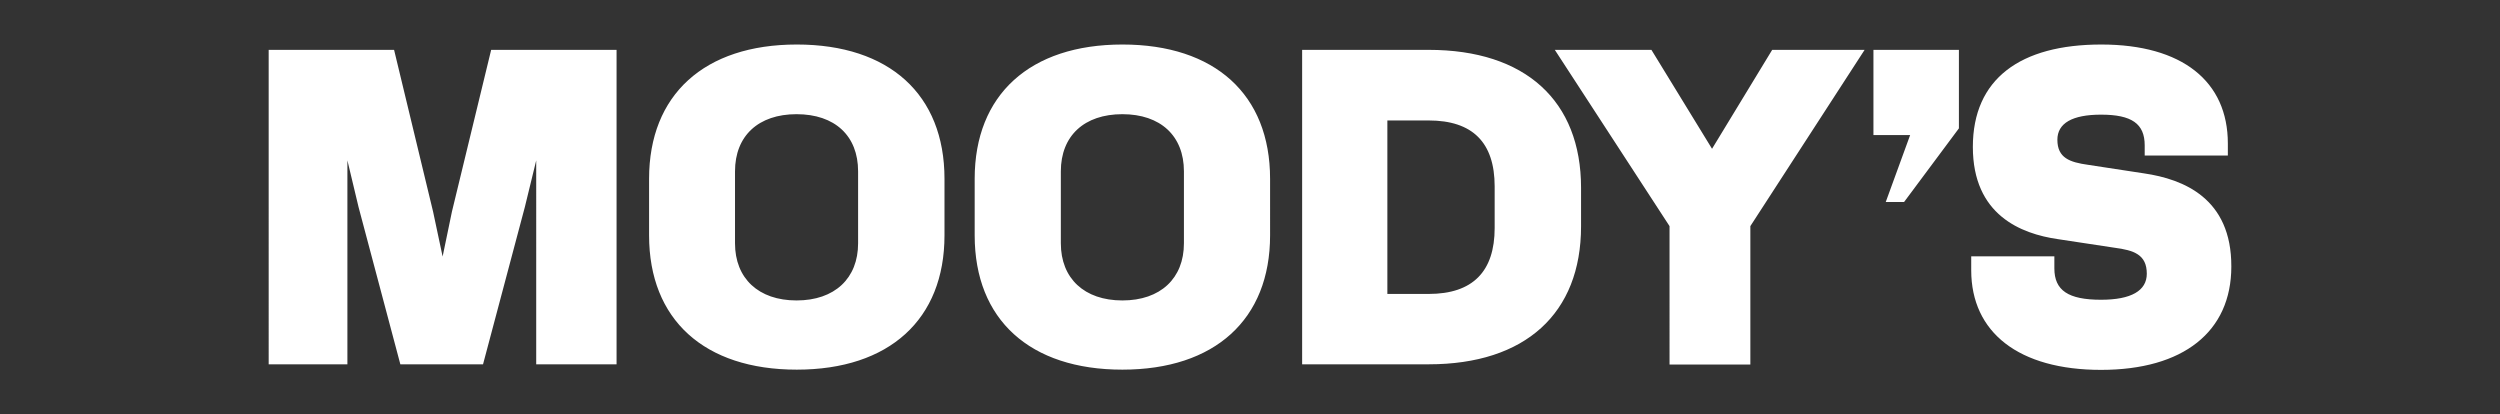
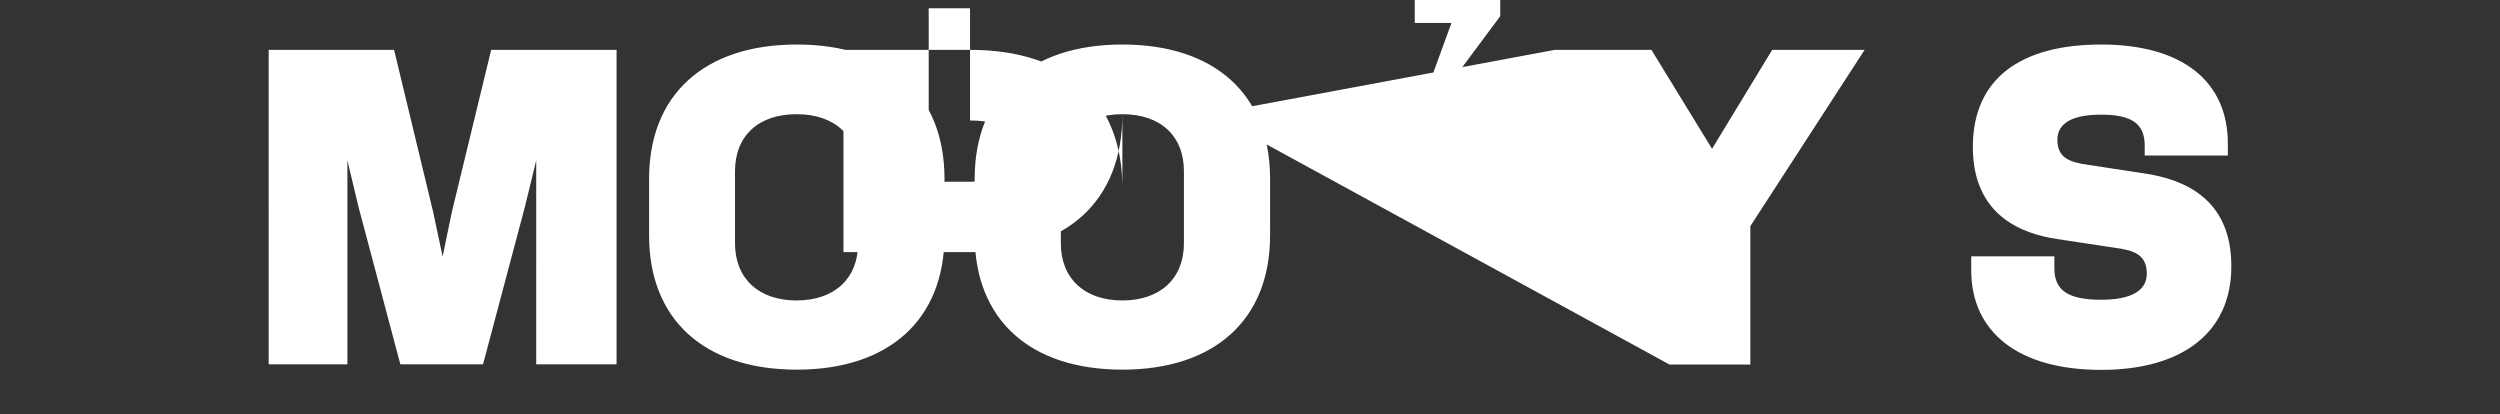
<svg xmlns="http://www.w3.org/2000/svg" viewBox="0 0 845.2 140.1" style="enable-background:new 0 0 845.2 140.1" xml:space="preserve">
  <rect x="0" y="0" width="845.2" height="140.1" fill="#333333" stroke="none" />
-   <path d="M90.833 16.856h42.399l13.19 54.725 3.22 15.154 3.14-15.154 13.269-54.725h42.398v106.31h-27.166V54.229l-3.847 15.782-14.133 53.155H135.35L121.22 70.01l-3.77-15.782v68.937H90.834Zm228.48 62.734c0 28.422-18.687 45.381-49.936 45.381s-49.936-16.88-49.936-45.381V60.432c0-28.423 18.687-45.382 49.936-45.382 31.25 0 49.936 16.88 49.936 45.382zm-50.014-40.985c-12.877 0-20.807 7.302-20.807 19.314v24.34c0 11.856 7.93 19.315 20.807 19.315 12.876 0 20.806-7.459 20.806-19.315V57.92c0-12.012-7.851-19.314-20.806-19.314zM429.39 79.59c0 28.422-18.686 45.381-49.935 45.381-31.25 0-49.936-16.88-49.936-45.381V60.432c0-28.423 18.687-45.382 49.936-45.382s49.935 16.88 49.935 45.382zm-49.935-40.985c-12.877 0-20.807 7.302-20.807 19.314v24.34c0 11.856 7.93 19.315 20.807 19.315 12.876 0 20.806-7.459 20.806-19.315V57.92c0-12.012-7.93-19.314-20.806-19.314zm155.068 37.923c0 29.443-18.844 46.638-51.507 46.638h-42.79V16.856h42.79c32.663 0 51.507 17.195 51.507 46.638zm-51.507-35.803h-13.975v58.65h13.975c14.918 0 22.299-7.615 22.299-22.298V63.023c0-14.84-7.46-22.298-22.299-22.298zm81.42 35.724L525.65 16.856h32.663l20.492 33.447 20.336-33.447h31.249l-38.63 59.593v46.795h-27.323Zm68.937-59.593h28.894v26.538l-18.53 24.89h-6.202l8.244-22.613h-12.406zM754.367 90.11c0 22.062-16.253 34.939-44.048 34.939-27.794 0-43.89-12.641-43.89-33.683v-4.711h28.109v4.083c0 7.459 4.71 10.6 15.781 10.6 10.207 0 15.468-3.063 15.468-8.794 0-6.517-4.397-7.93-10.914-8.794l-19.157-2.905c-12.484-1.806-28.737-8.166-28.737-31.17 0-23.006 16.017-34.626 43.419-34.626 27.402 0 42.79 12.484 42.79 33.448v4.082H725.08v-3.454c0-7.302-4.397-10.364-14.76-10.364-9.737 0-14.761 2.905-14.761 8.48 0 6.202 4.24 7.615 10.364 8.479l19 2.905c13.27 1.963 29.522 8.401 29.444 31.485z" style="fill:#fff;fill-opacity:1;stroke-width:.785" />
+   <path d="M90.833 16.856h42.399l13.19 54.725 3.22 15.154 3.14-15.154 13.269-54.725h42.398v106.31h-27.166V54.229l-3.847 15.782-14.133 53.155H135.35L121.22 70.01l-3.77-15.782v68.937H90.834Zm228.48 62.734c0 28.422-18.687 45.381-49.936 45.381s-49.936-16.88-49.936-45.381V60.432c0-28.423 18.687-45.382 49.936-45.382 31.25 0 49.936 16.88 49.936 45.382zm-50.014-40.985c-12.877 0-20.807 7.302-20.807 19.314v24.34c0 11.856 7.93 19.315 20.807 19.315 12.876 0 20.806-7.459 20.806-19.315V57.92c0-12.012-7.851-19.314-20.806-19.314zM429.39 79.59c0 28.422-18.686 45.381-49.935 45.381-31.25 0-49.936-16.88-49.936-45.381V60.432c0-28.423 18.687-45.382 49.936-45.382s49.935 16.88 49.935 45.382zm-49.935-40.985c-12.877 0-20.807 7.302-20.807 19.314v24.34c0 11.856 7.93 19.315 20.807 19.315 12.876 0 20.806-7.459 20.806-19.315V57.92c0-12.012-7.93-19.314-20.806-19.314zc0 29.443-18.844 46.638-51.507 46.638h-42.79V16.856h42.79c32.663 0 51.507 17.195 51.507 46.638zm-51.507-35.803h-13.975v58.65h13.975c14.918 0 22.299-7.615 22.299-22.298V63.023c0-14.84-7.46-22.298-22.299-22.298zm81.42 35.724L525.65 16.856h32.663l20.492 33.447 20.336-33.447h31.249l-38.63 59.593v46.795h-27.323Zm68.937-59.593h28.894v26.538l-18.53 24.89h-6.202l8.244-22.613h-12.406zM754.367 90.11c0 22.062-16.253 34.939-44.048 34.939-27.794 0-43.89-12.641-43.89-33.683v-4.711h28.109v4.083c0 7.459 4.71 10.6 15.781 10.6 10.207 0 15.468-3.063 15.468-8.794 0-6.517-4.397-7.93-10.914-8.794l-19.157-2.905c-12.484-1.806-28.737-8.166-28.737-31.17 0-23.006 16.017-34.626 43.419-34.626 27.402 0 42.79 12.484 42.79 33.448v4.082H725.08v-3.454c0-7.302-4.397-10.364-14.76-10.364-9.737 0-14.761 2.905-14.761 8.48 0 6.202 4.24 7.615 10.364 8.479l19 2.905c13.27 1.963 29.522 8.401 29.444 31.485z" style="fill:#fff;fill-opacity:1;stroke-width:.785" />
</svg>